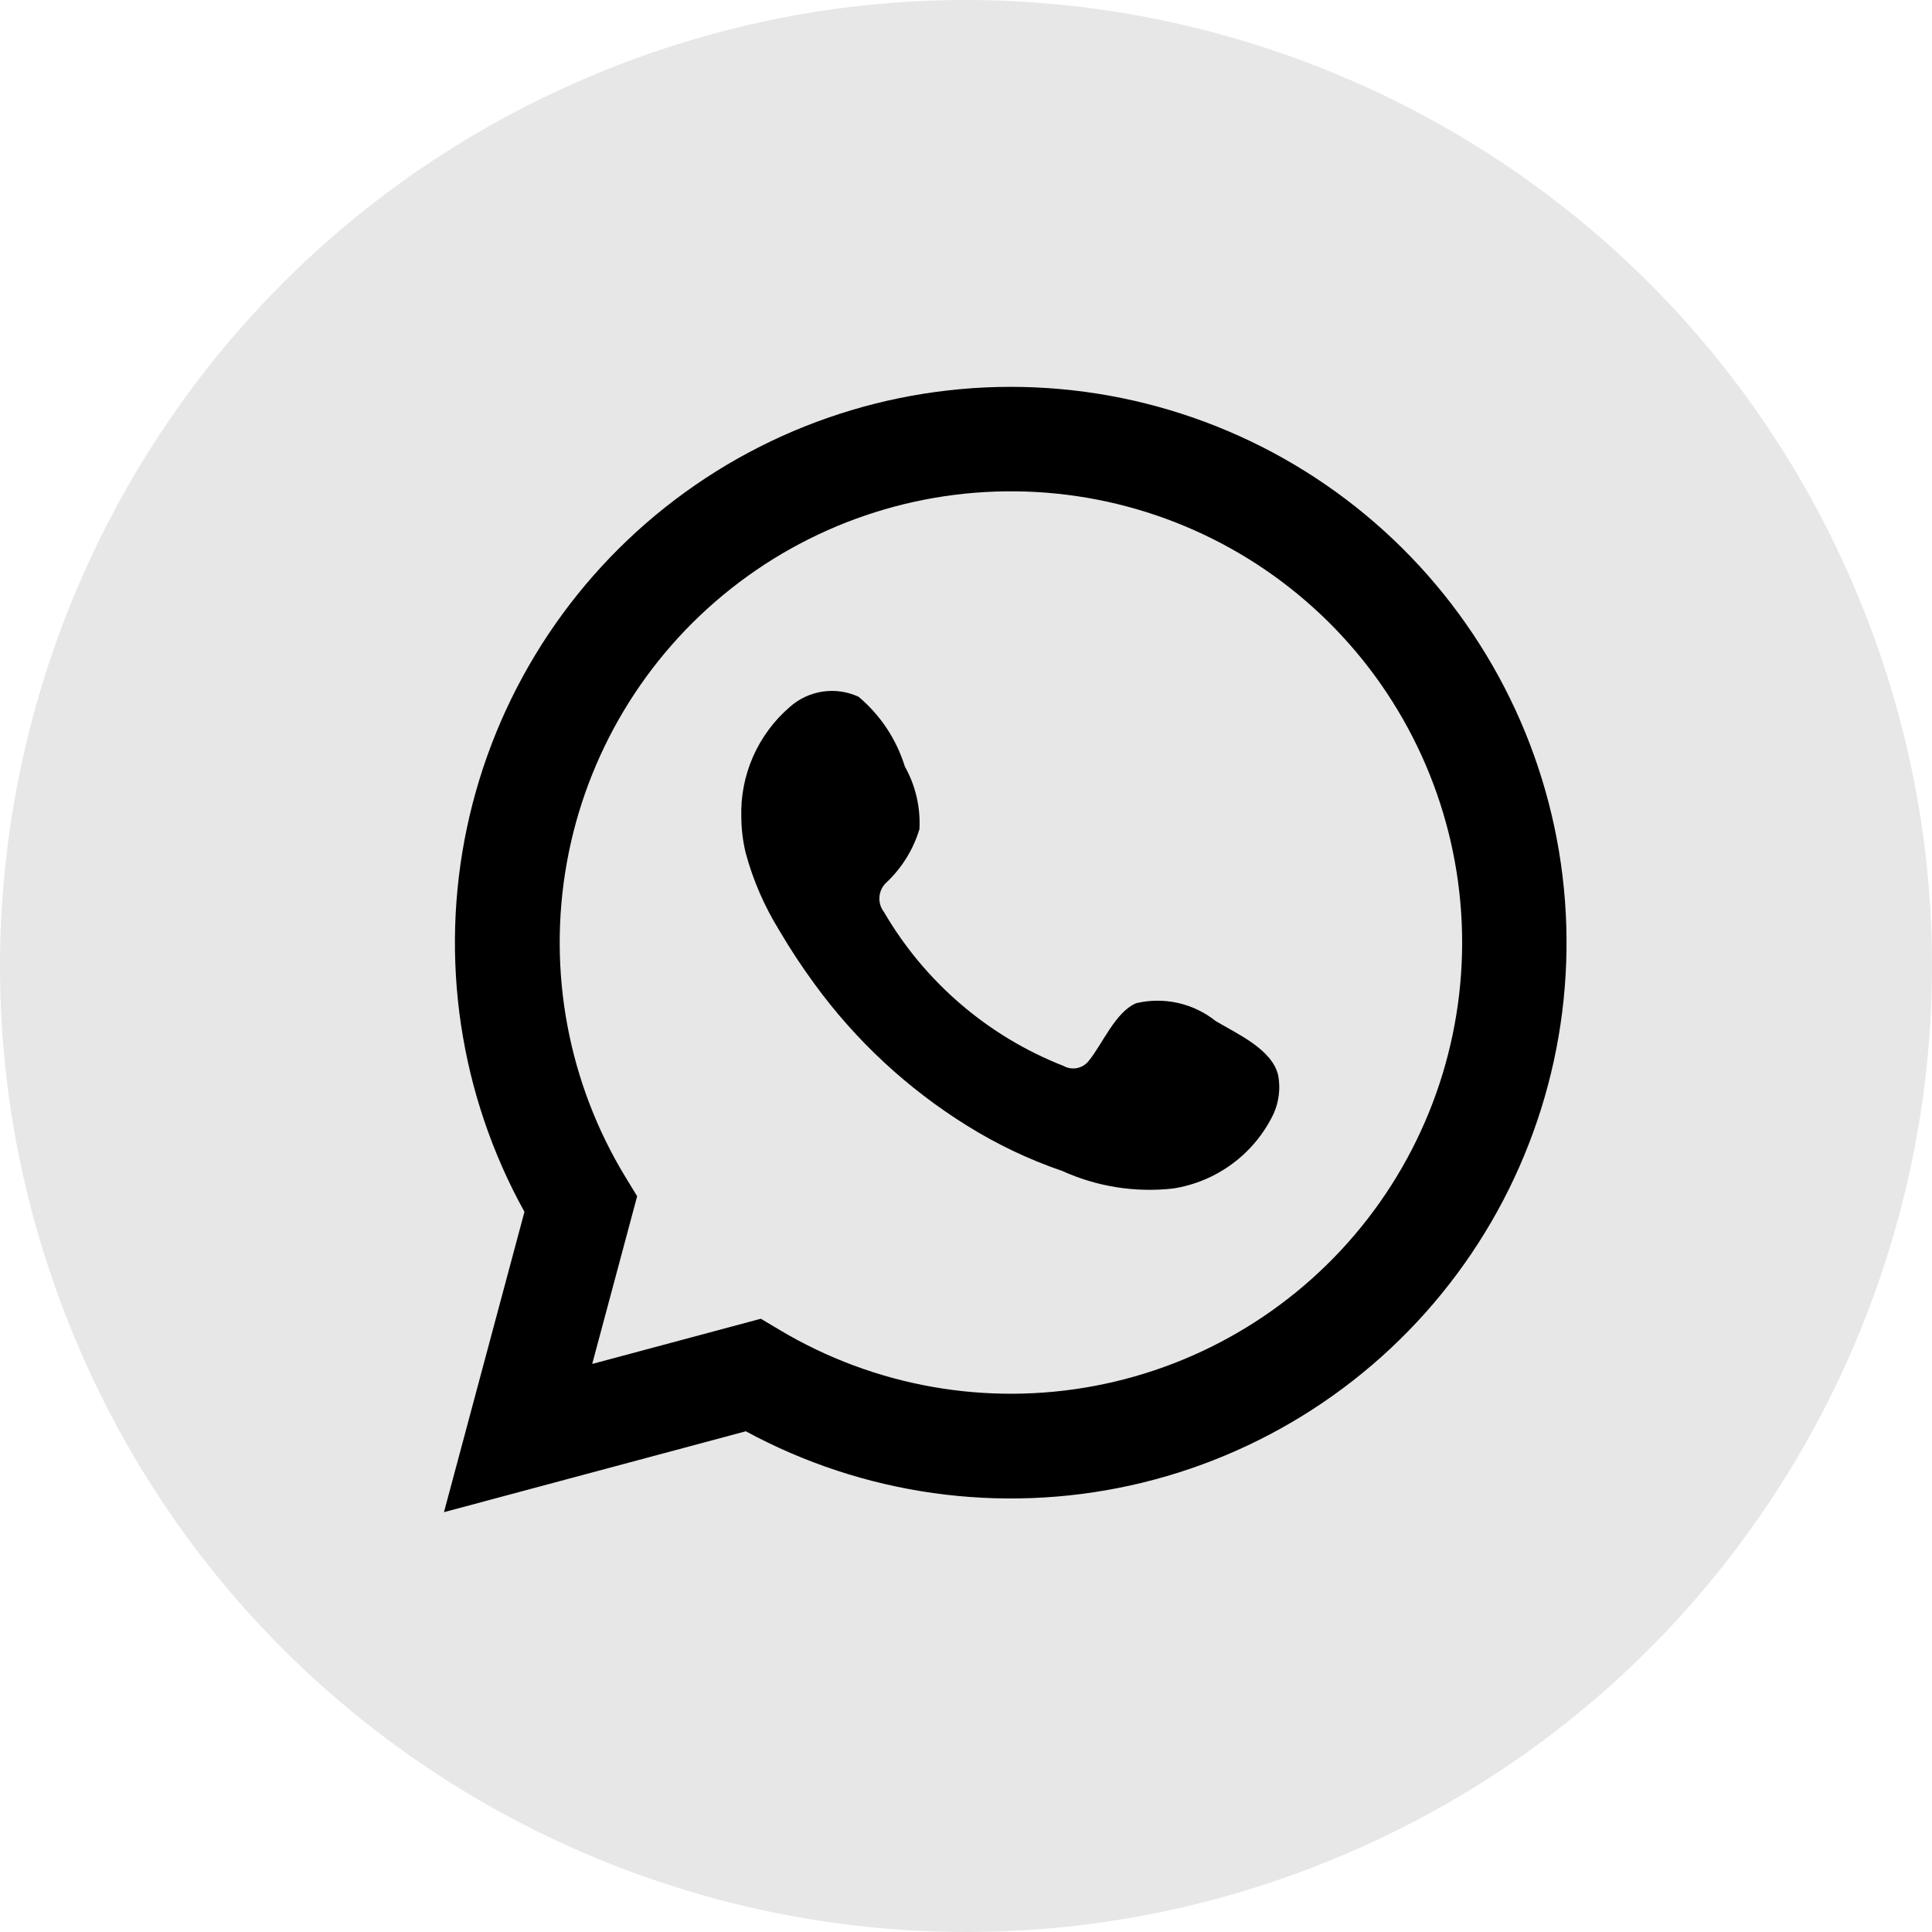
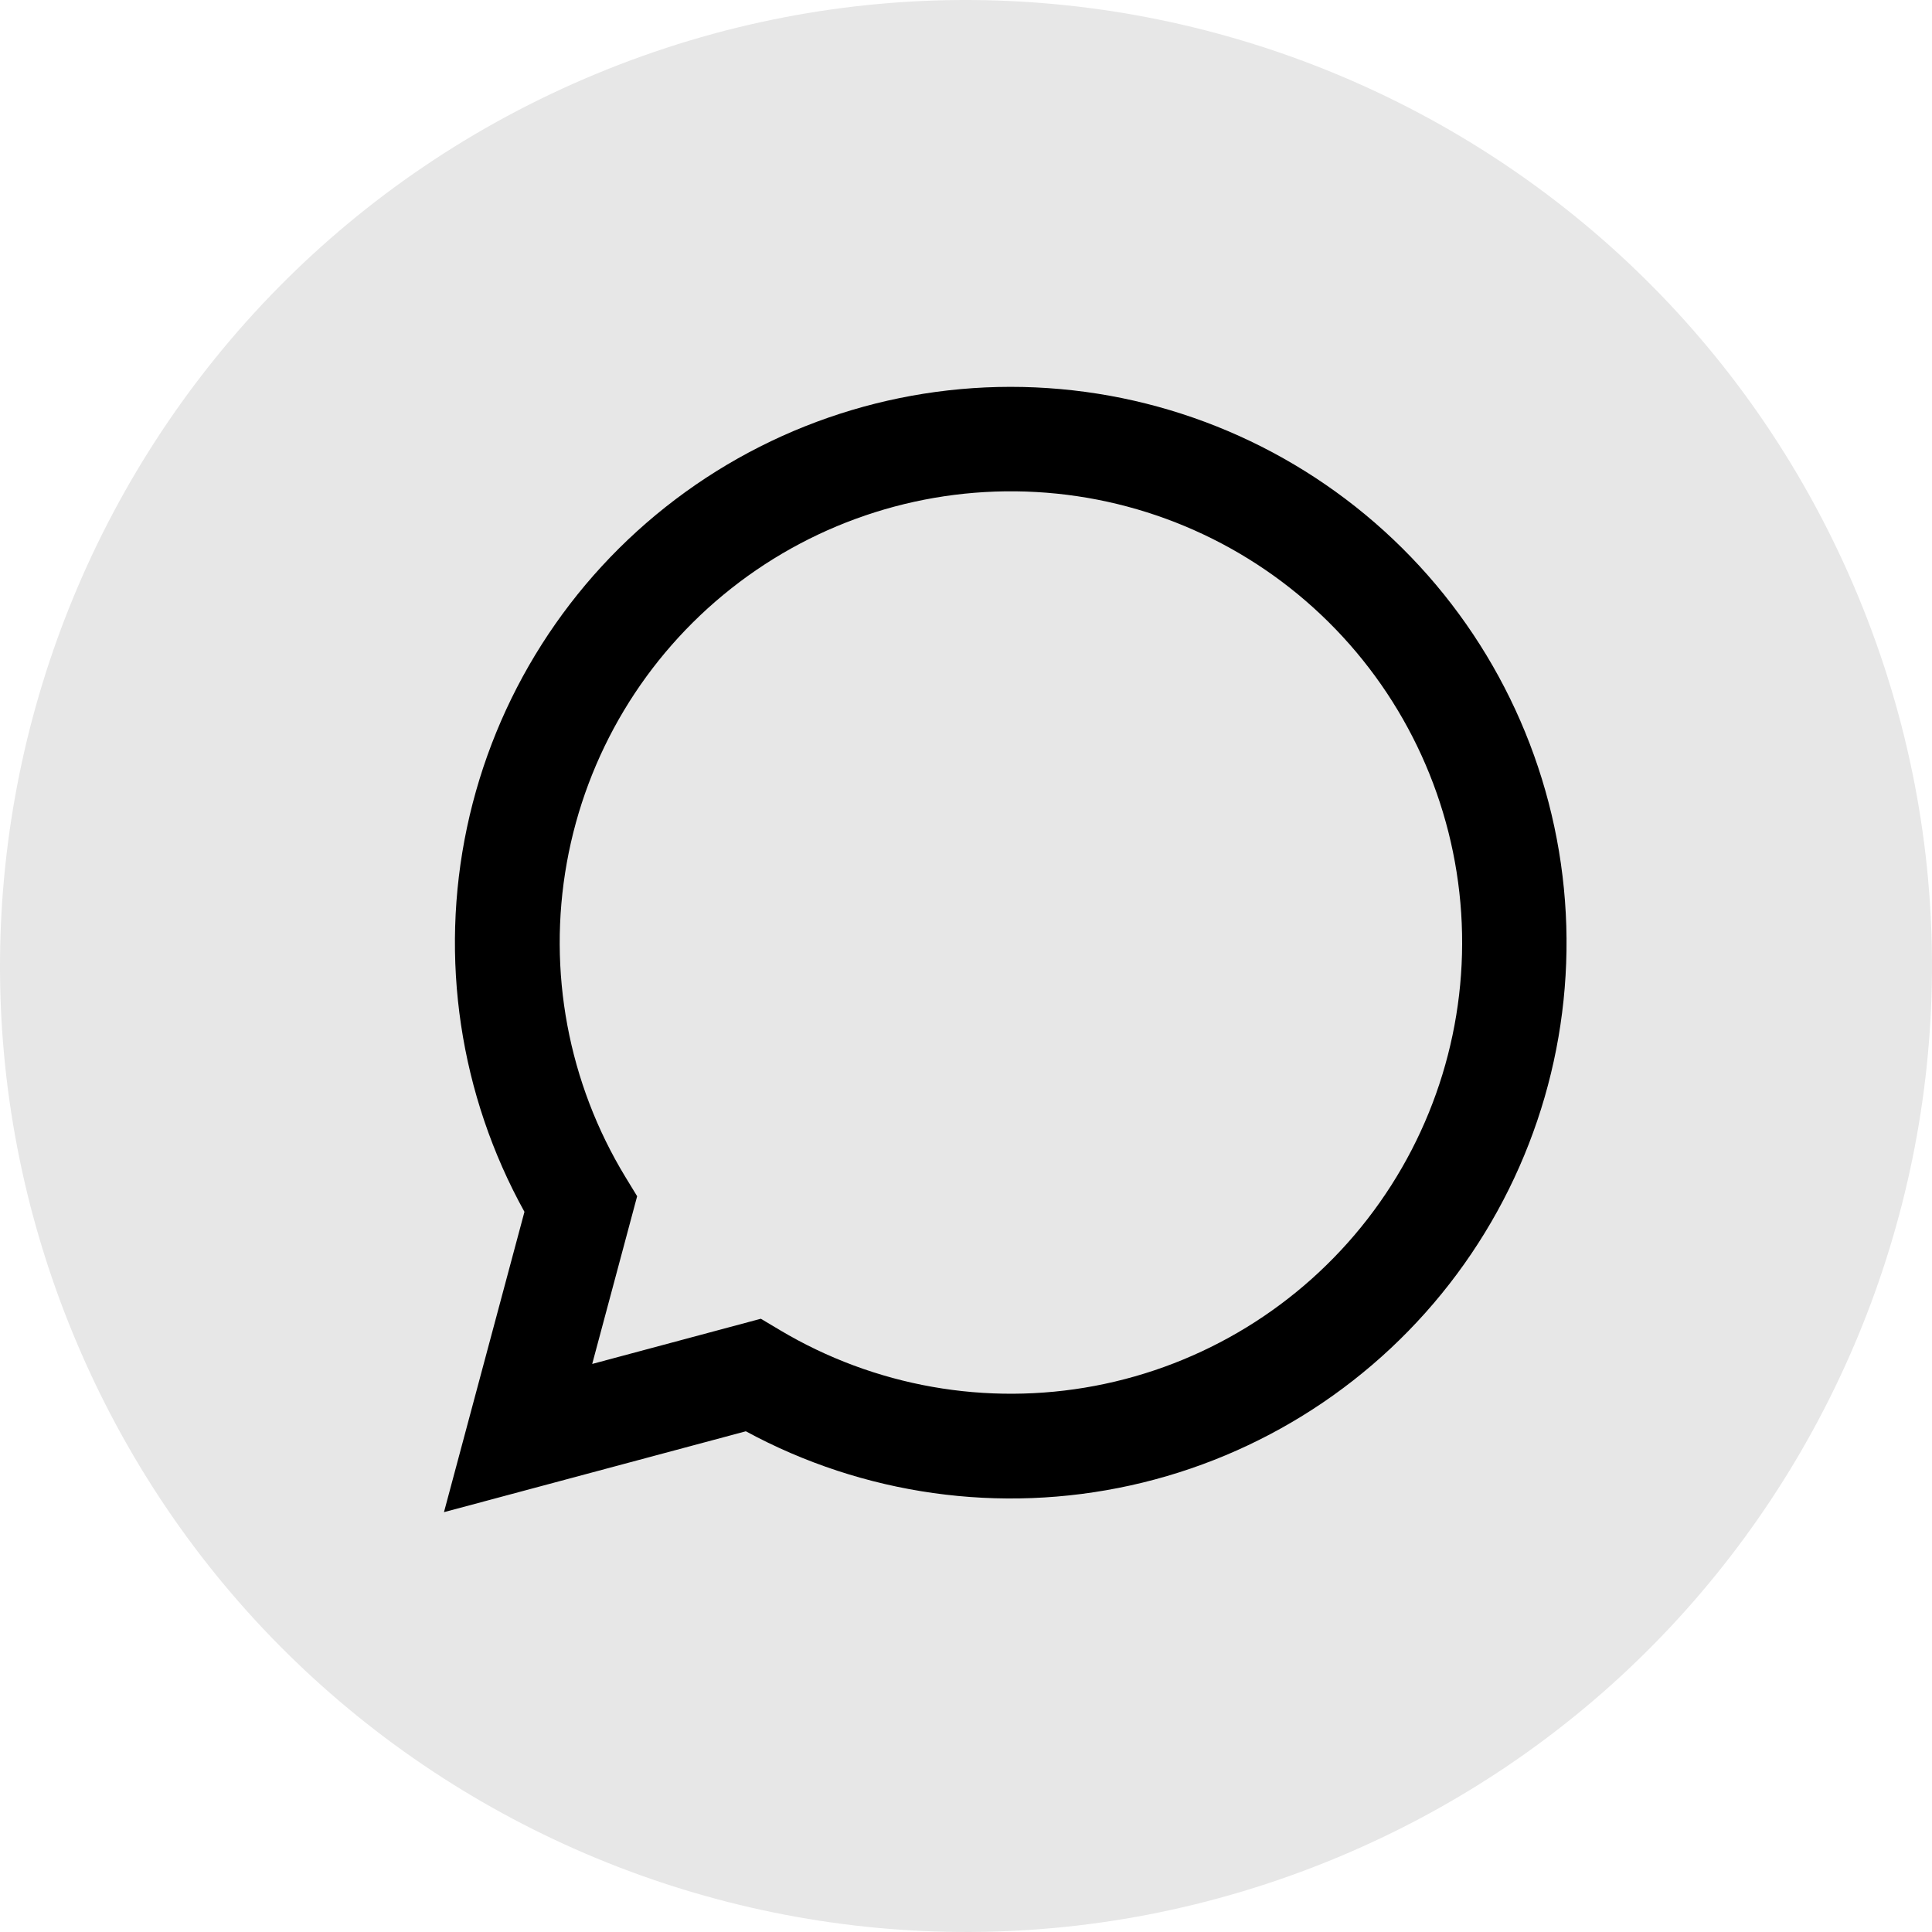
<svg xmlns="http://www.w3.org/2000/svg" width="88" height="88" viewBox="0 0 88 88" fill="none">
  <path d="M60.834 84.64C83.278 75.343 93.937 49.611 84.64 27.167C75.343 4.722 49.611 -5.937 27.166 3.36C4.721 12.657 -5.937 38.389 3.36 60.834C12.657 83.279 38.389 93.937 60.834 84.64Z" fill="#E7E7E7" />
  <path d="M20.222 68.877L23.888 55.197C20.937 49.867 20.008 43.65 21.271 37.689C22.535 31.729 25.905 26.423 30.764 22.747C35.623 19.071 41.646 17.271 47.725 17.677C53.805 18.083 59.534 20.669 63.861 24.958C68.188 29.248 70.823 34.954 71.282 41.03C71.741 47.106 69.994 53.143 66.36 58.034C62.727 62.926 57.451 66.342 51.502 67.657C45.552 68.972 39.328 68.097 33.972 65.193L20.222 68.877ZM34.655 60.067L35.521 60.583C39.832 63.154 44.935 64.058 49.866 63.125C54.798 62.192 59.218 59.487 62.292 55.52C65.366 51.552 66.883 46.597 66.555 41.589C66.227 36.581 64.078 31.865 60.513 28.332C56.948 24.799 52.213 22.693 47.202 22.411C42.191 22.128 37.25 23.69 33.311 26.8C29.371 29.91 26.706 34.354 25.818 39.294C24.93 44.234 25.88 49.328 28.49 53.616L29.021 54.487L26.974 62.126L34.655 60.067Z" fill="black" />
-   <path fill-rule="evenodd" clip-rule="evenodd" d="M55.374 46.508C54.872 46.107 54.286 45.826 53.659 45.684C53.032 45.543 52.382 45.546 51.757 45.693C50.817 46.077 50.217 47.548 49.608 48.299C49.478 48.476 49.288 48.599 49.074 48.646C48.859 48.692 48.635 48.659 48.443 48.552C45.007 47.205 42.126 44.736 40.267 41.547C40.11 41.346 40.035 41.093 40.059 40.838C40.082 40.584 40.202 40.347 40.394 40.178C41.09 39.517 41.602 38.686 41.879 37.767C41.932 36.772 41.702 35.782 41.215 34.913C40.831 33.674 40.1 32.572 39.108 31.737C38.597 31.5 38.028 31.419 37.47 31.501C36.913 31.584 36.392 31.828 35.972 32.203C35.251 32.825 34.678 33.601 34.296 34.474C33.914 35.347 33.733 36.294 33.766 37.246C33.771 37.785 33.838 38.322 33.964 38.846C34.3 40.094 34.818 41.286 35.499 42.385C35.991 43.224 36.526 44.038 37.102 44.822C38.981 47.401 41.342 49.593 44.053 51.276C45.415 52.126 46.87 52.818 48.388 53.337C49.968 54.053 51.711 54.328 53.434 54.135C54.416 53.982 55.346 53.592 56.144 52.999C56.941 52.406 57.582 51.627 58.01 50.731C58.255 50.187 58.328 49.581 58.222 48.994C57.961 47.798 56.342 47.087 55.374 46.508Z" fill="black" />
</svg>